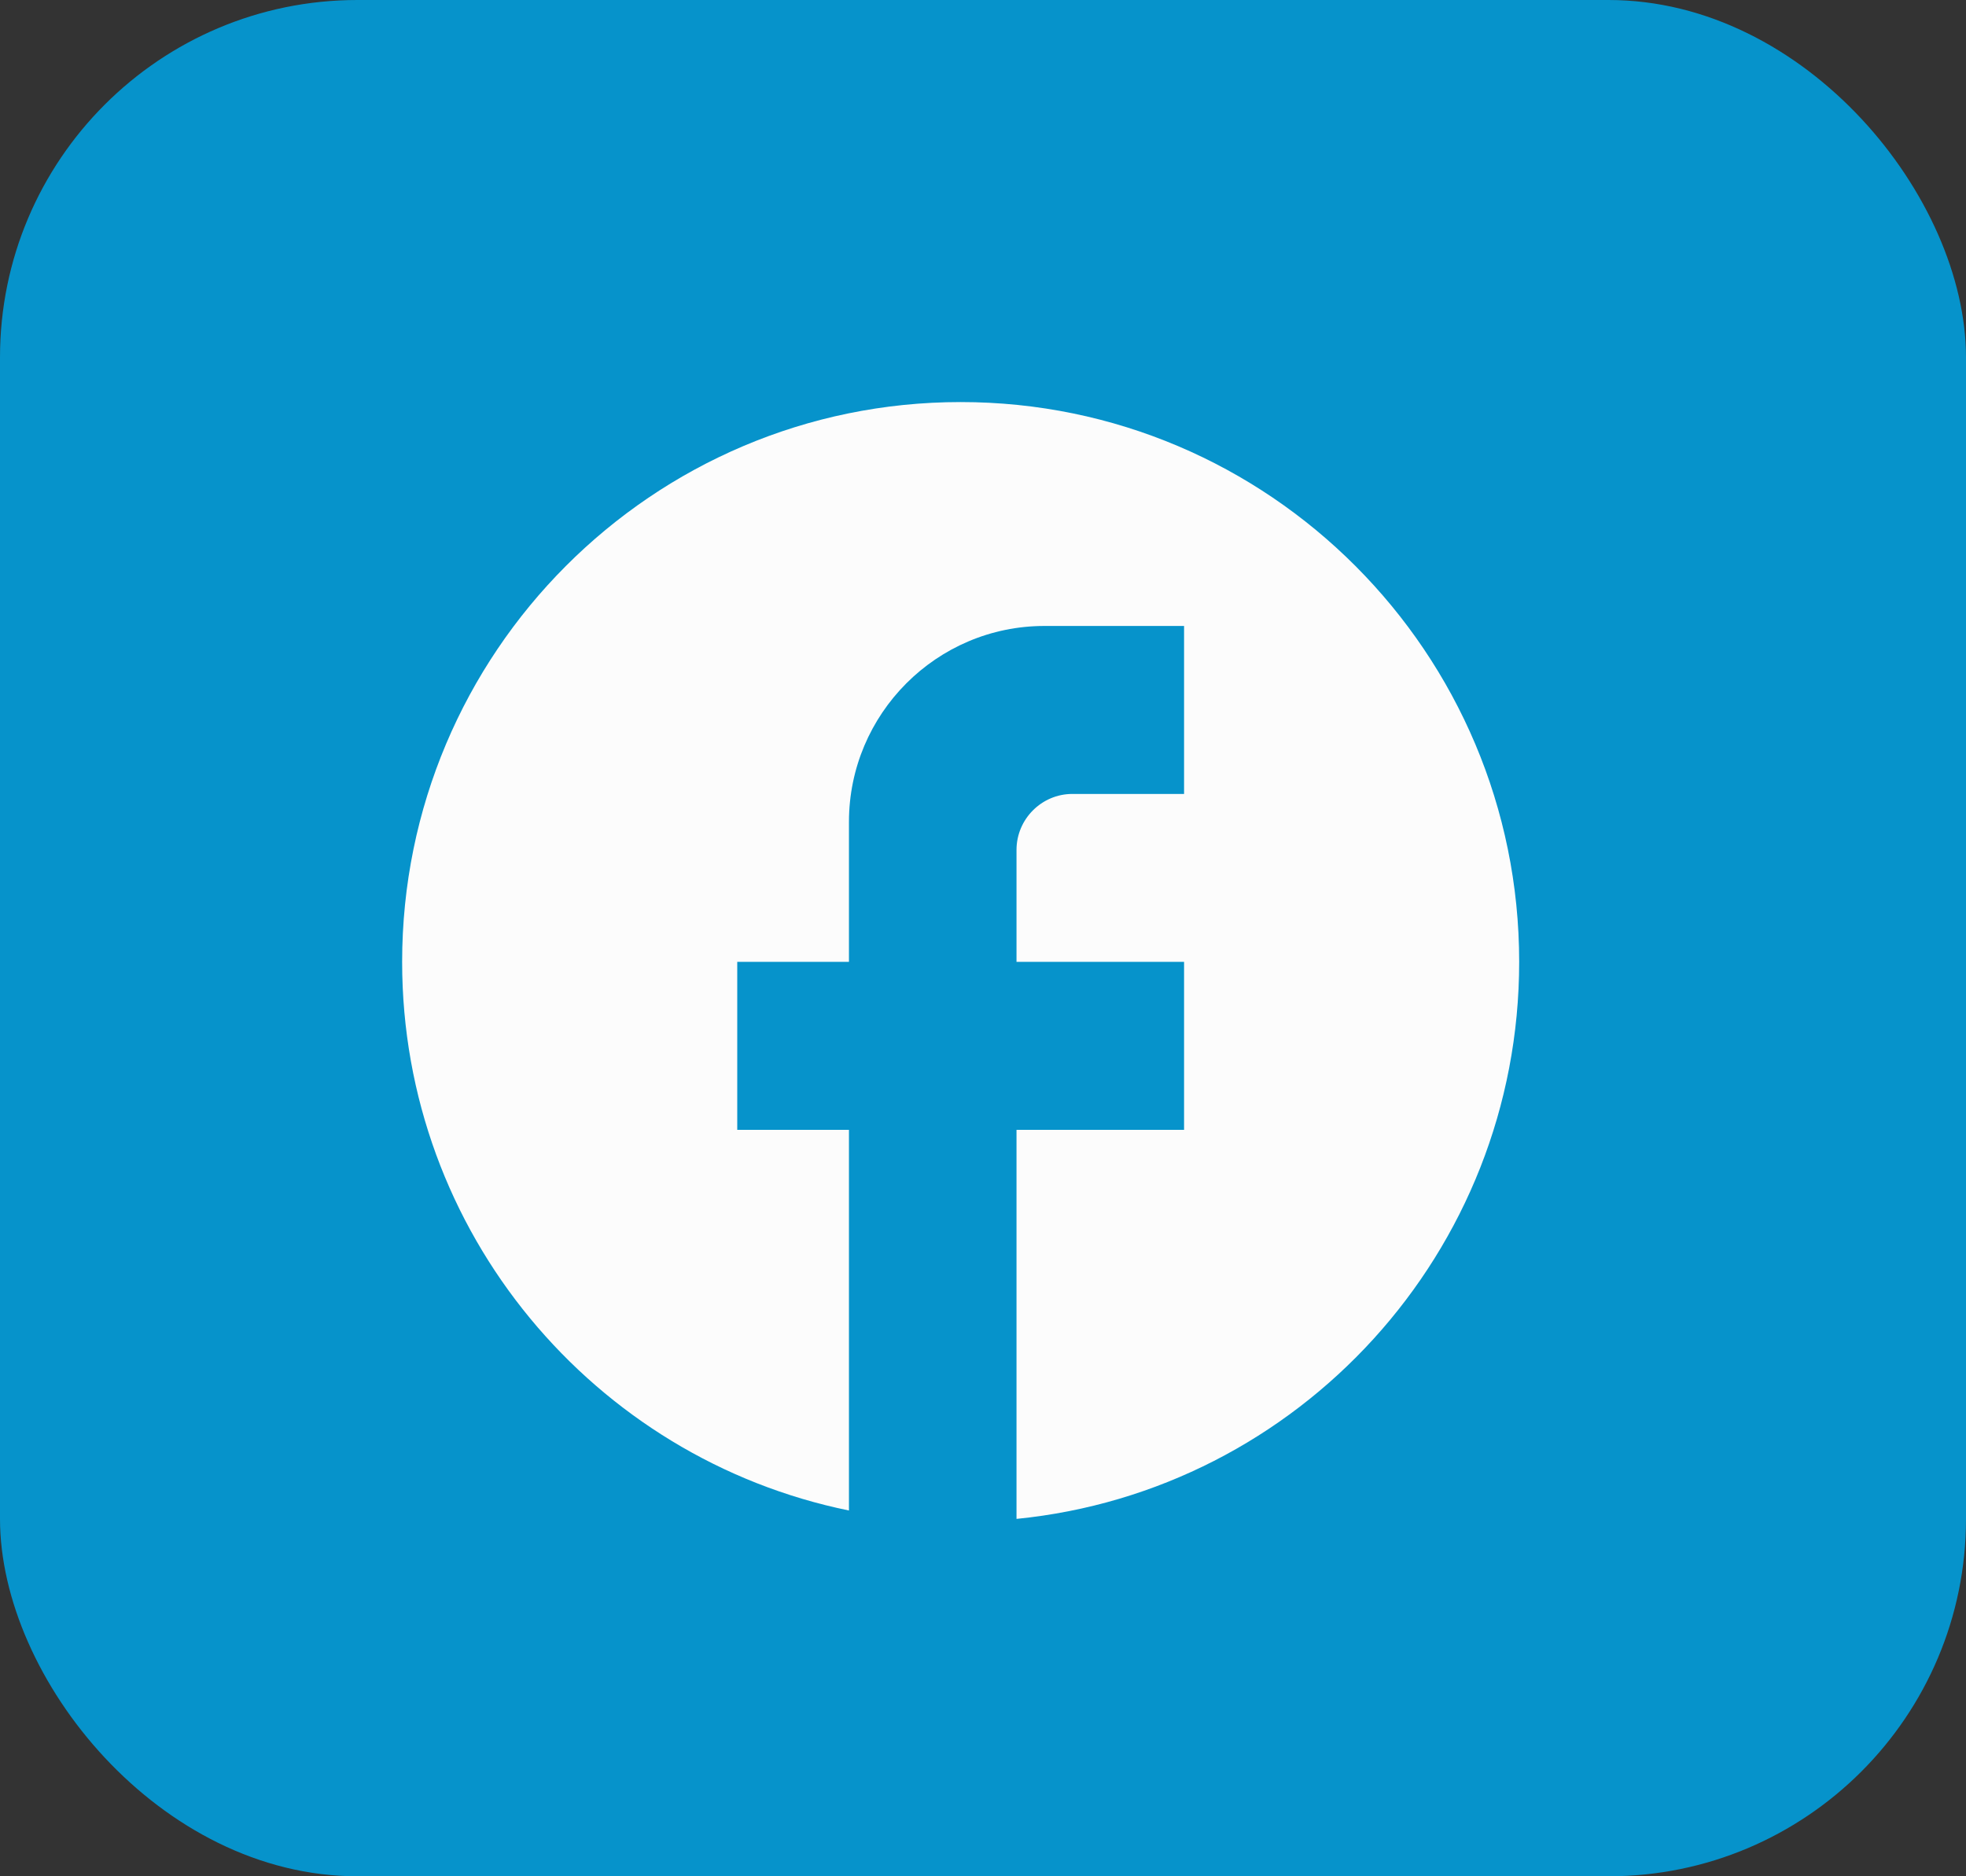
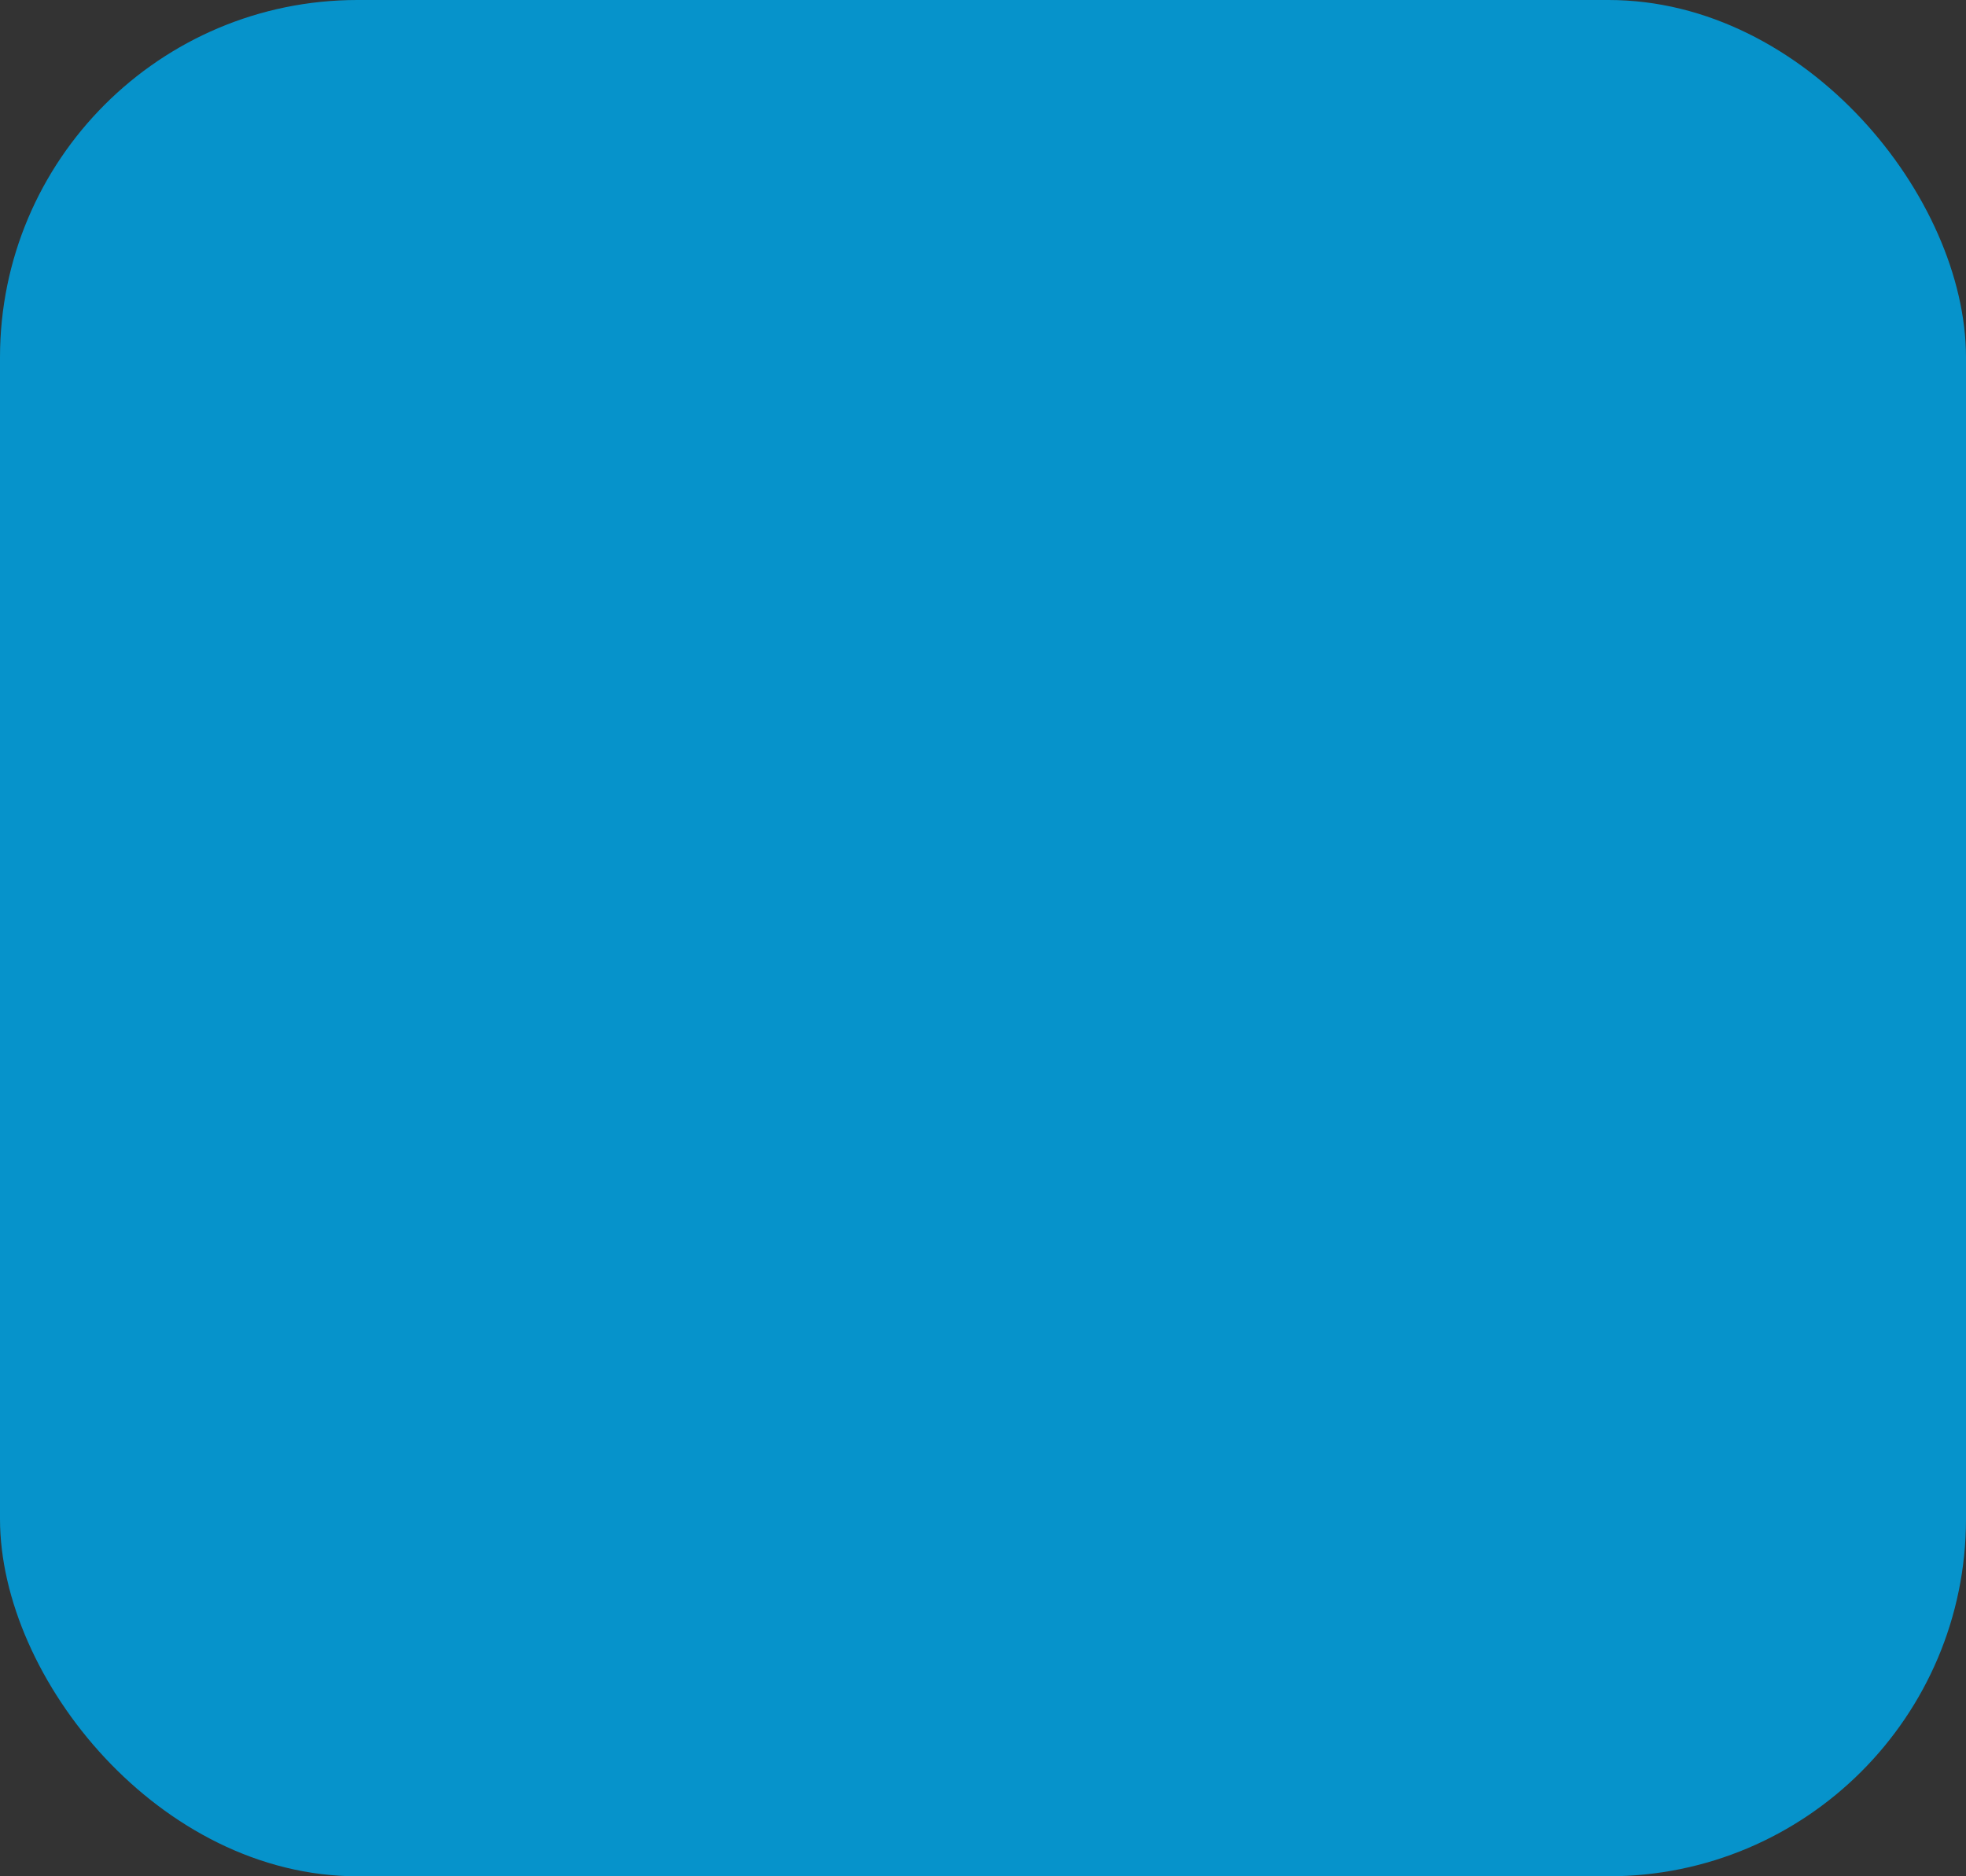
<svg xmlns="http://www.w3.org/2000/svg" width="44" height="42" viewBox="0 0 44 42" fill="none">
  <rect x="0" y="0" width="44" height="42" fill="#333333" stroke="none" />
  <rect width="44" height="42" rx="8" fill="#0693CB" />
-   <path d="M34 21.531C34 14.614 28.4 9 21.5 9C14.6 9 9 14.614 9 21.531C9 27.596 13.3 32.647 19 33.812V25.291H16.5V21.531H19V18.398C19 15.98 20.962 14.012 23.375 14.012H26.5V17.772H24C23.312 17.772 22.75 18.336 22.75 19.025V21.531H26.5V25.291H22.75V34C29.062 33.373 34 28.035 34 21.531Z" fill="#FCFCFC" />
</svg>